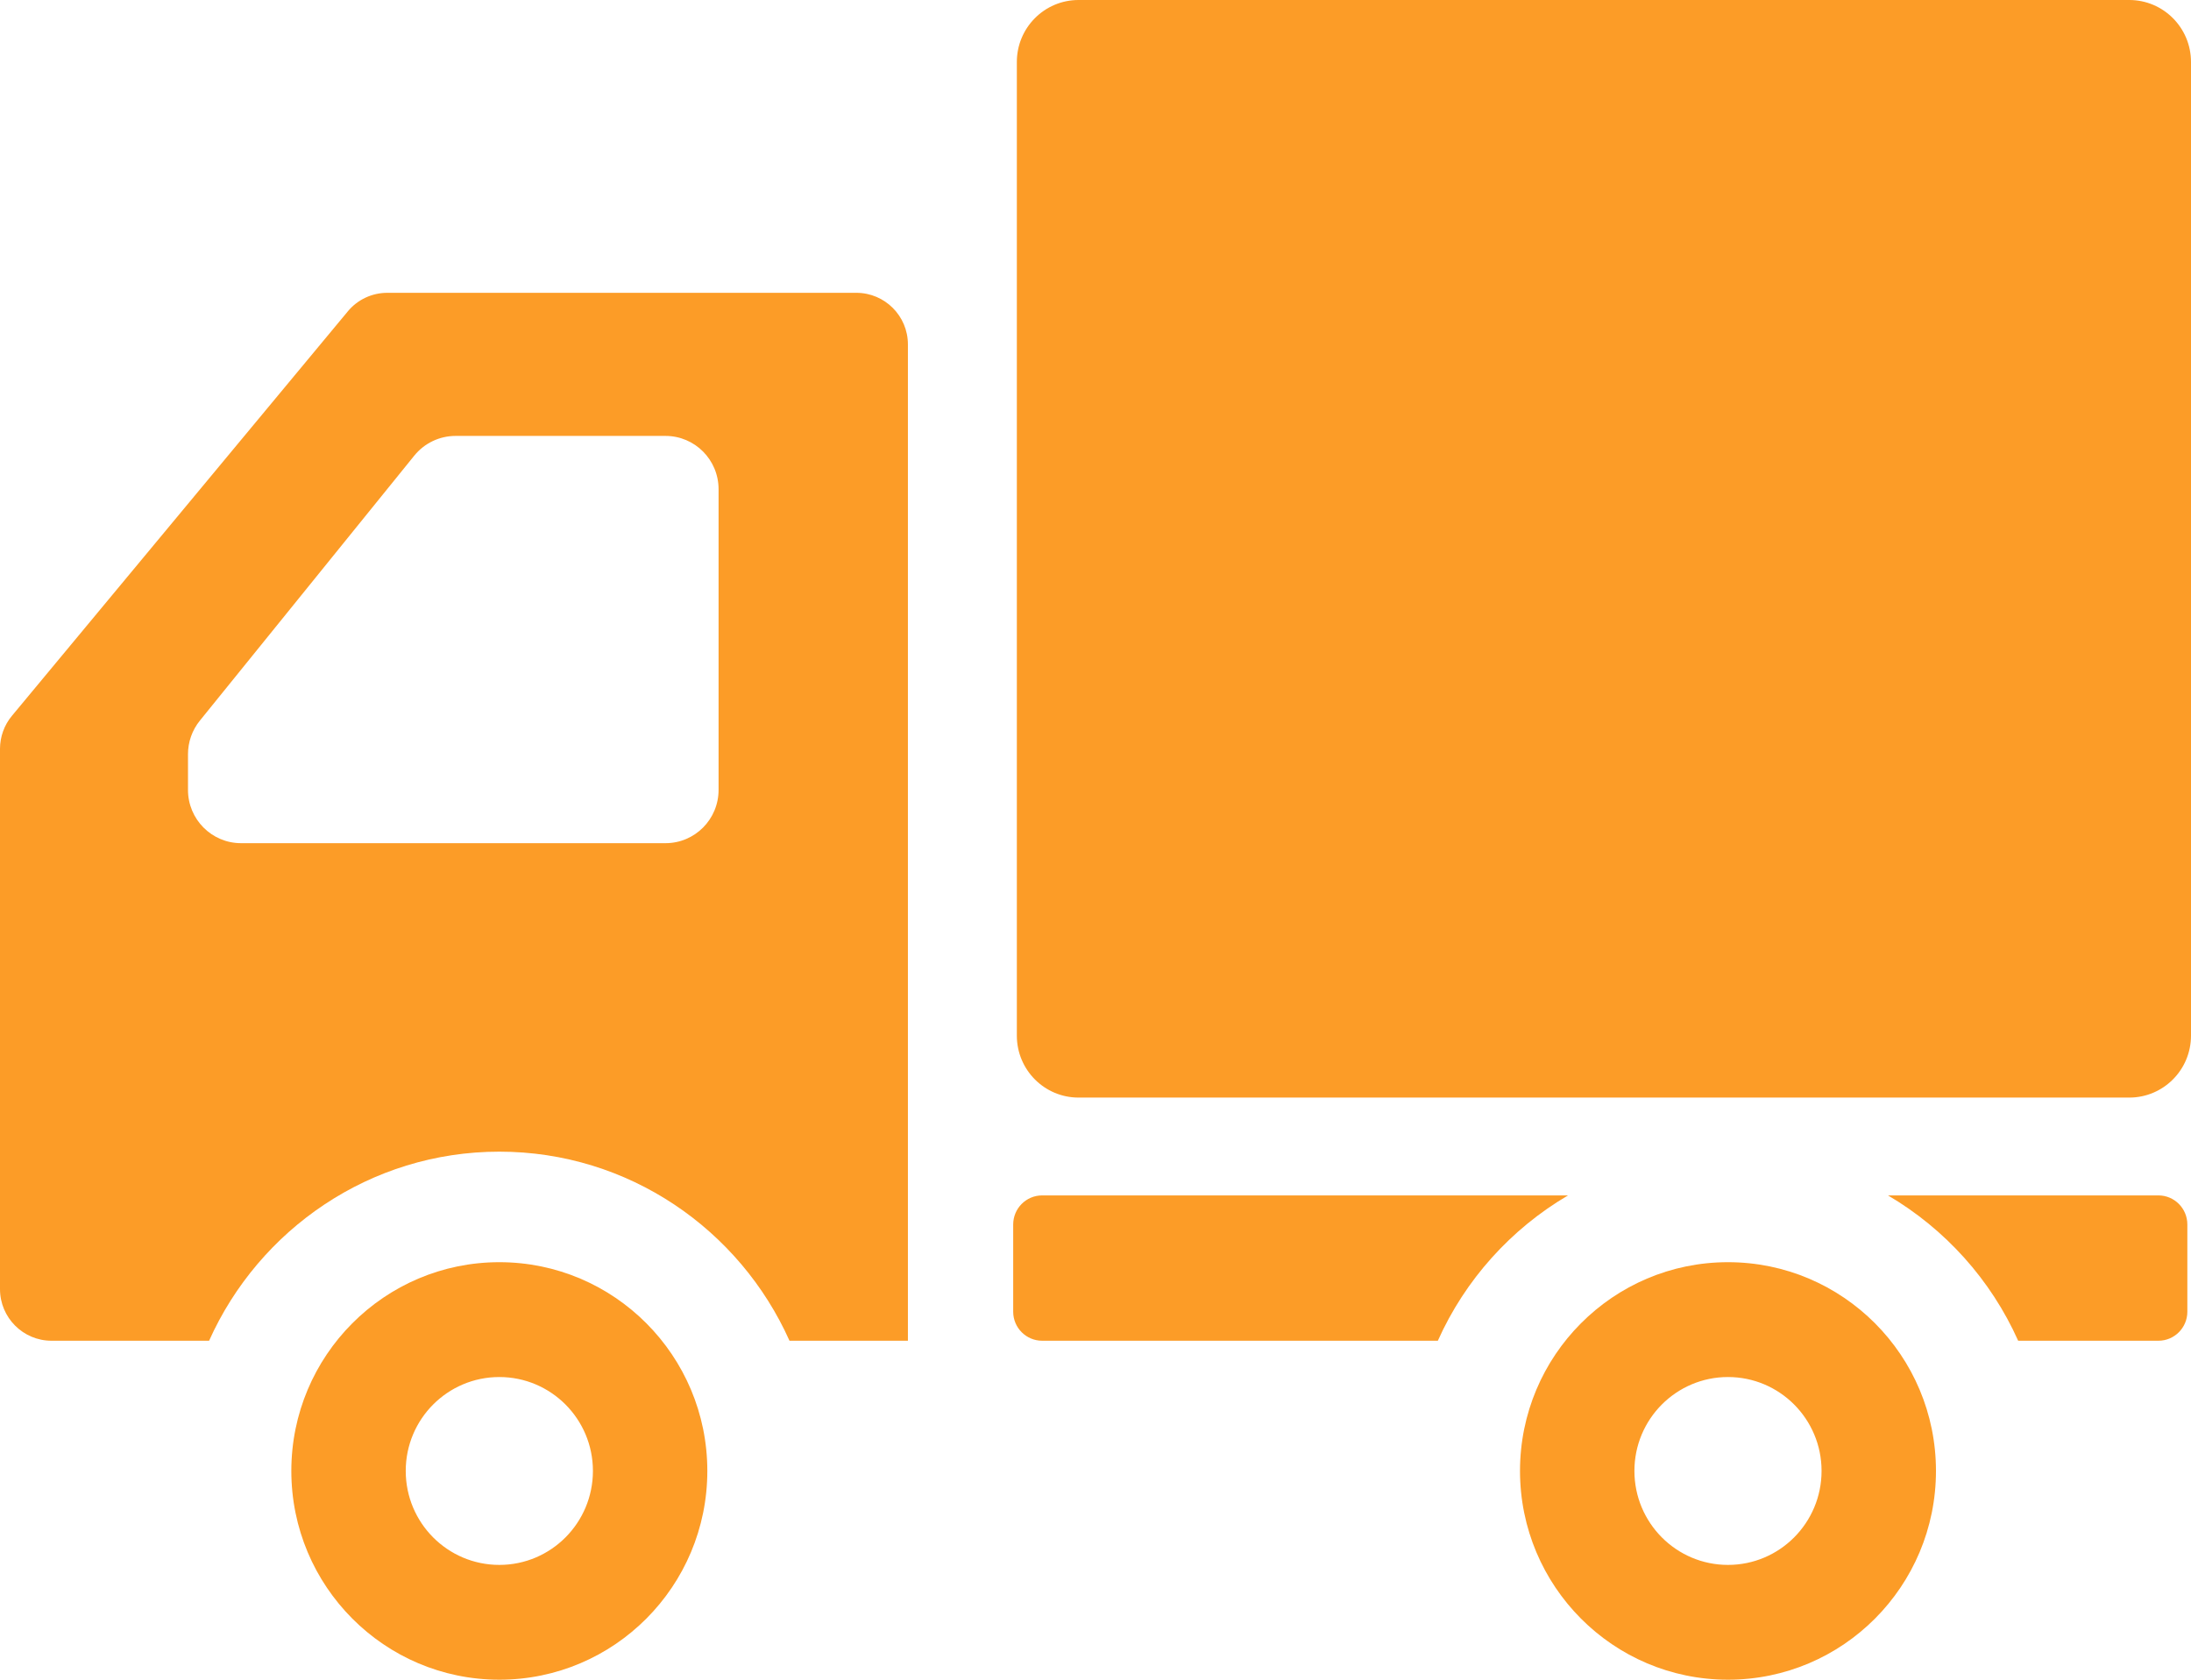
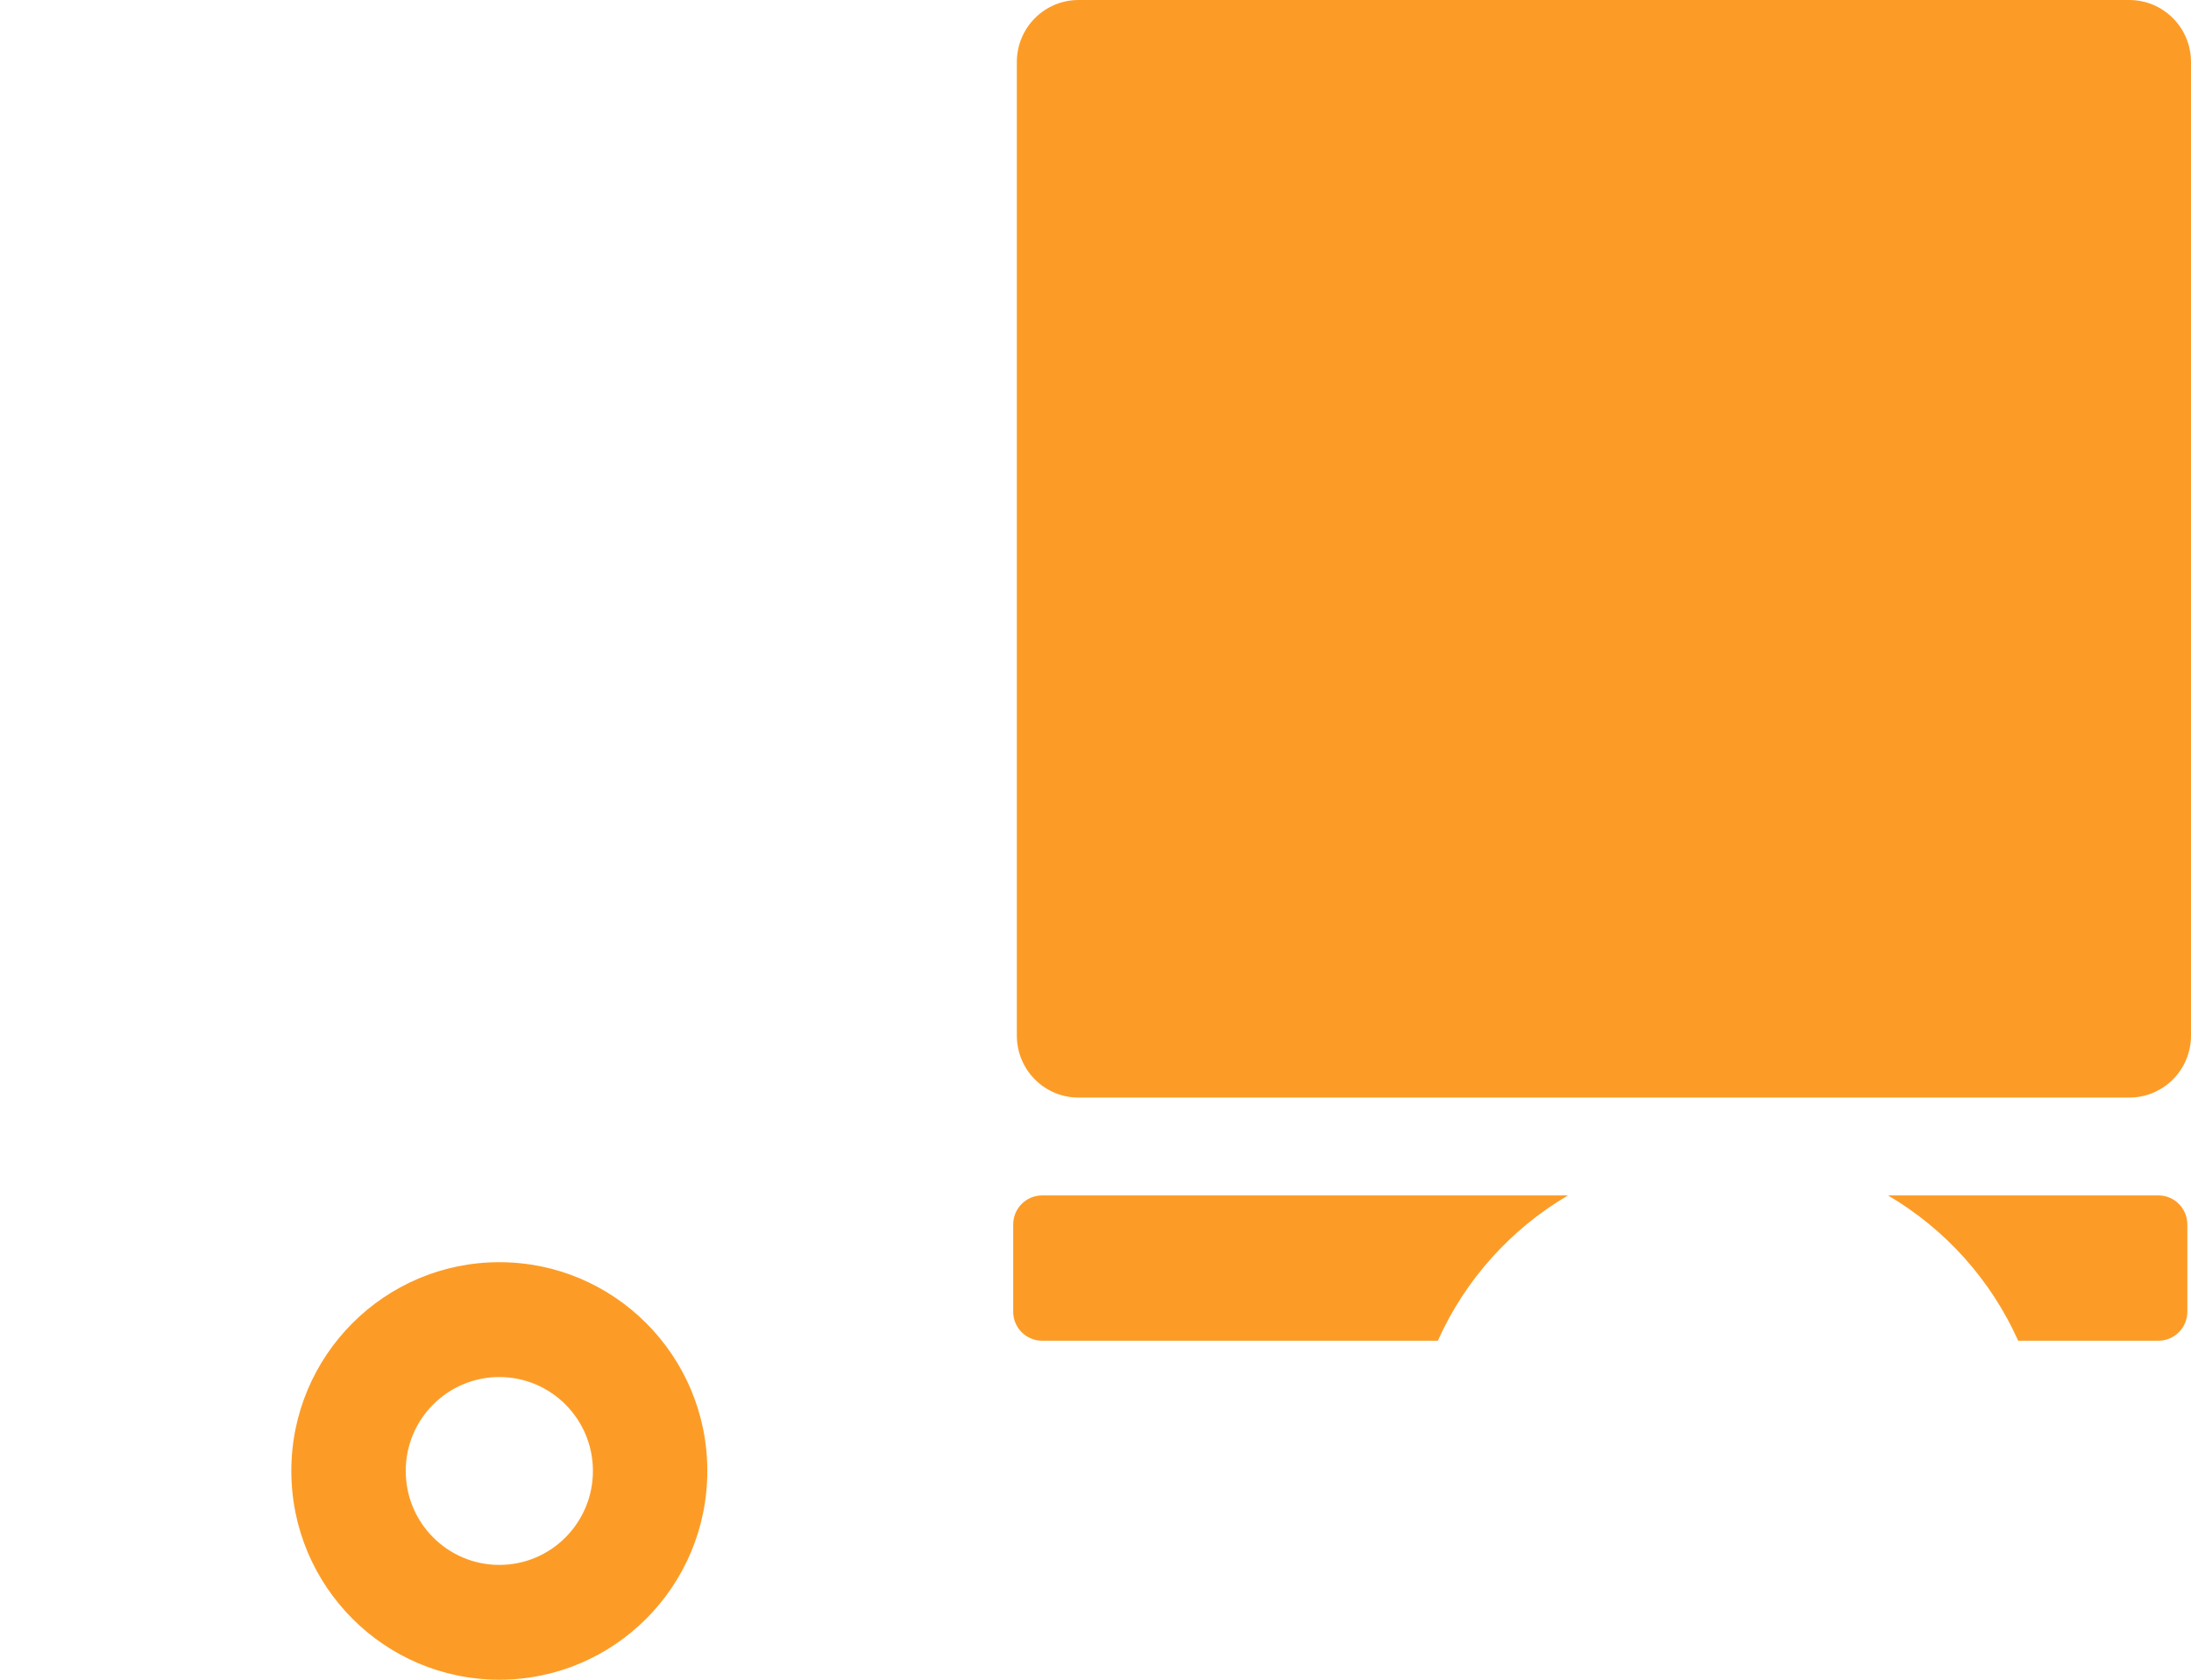
<svg xmlns="http://www.w3.org/2000/svg" width="60" height="46" viewBox="0 0 60 46" fill="none">
  <path d="M58.309 0H29.536C28.602 0 27.846 0.76 27.846 1.698V28.361C27.846 29.299 28.602 30.058 29.536 30.058H58.309C59.243 30.058 60 29.299 60 28.361V1.698C60 0.76 59.243 0 58.309 0Z" fill="#FC9C27" />
  <path d="M13.674 34.566C10.529 34.566 7.978 37.126 7.978 40.282C7.978 43.44 10.529 46 13.674 46C16.82 46 19.37 43.44 19.37 40.282C19.37 37.126 16.82 34.566 13.674 34.566ZM13.674 42.856C12.258 42.856 11.111 41.704 11.111 40.282C11.111 38.862 12.258 37.711 13.674 37.711C15.089 37.711 16.237 38.862 16.237 40.282C16.237 41.704 15.089 42.856 13.674 42.856Z" fill="#FC9C27" />
-   <path d="M47.32 34.566C44.175 34.566 41.625 37.126 41.625 40.282C41.625 43.44 44.175 46 47.32 46C50.466 46 53.016 43.44 53.016 40.282C53.016 37.126 50.466 34.566 47.32 34.566ZM47.32 42.856C45.906 42.856 44.758 41.704 44.758 40.282C44.758 38.862 45.906 37.711 47.32 37.711C48.736 37.711 49.883 38.862 49.883 40.282C49.883 41.704 48.736 42.856 47.32 42.856Z" fill="#FC9C27" />
-   <path d="M23.451 8.019H10.606C10.188 8.019 9.79 8.205 9.524 8.528L0.327 19.603C0.116 19.856 0 20.177 0 20.508V35.303C0 36.084 0.632 36.717 1.41 36.717H5.726C7.09 33.671 10.136 31.539 13.674 31.539C17.212 31.539 20.258 33.671 21.62 36.717H24.863V9.433C24.863 8.651 24.23 8.019 23.451 8.019ZM5.148 20.654C5.148 20.319 5.263 19.994 5.474 19.734L11.345 12.478C11.622 12.136 12.036 11.938 12.474 11.938H18.225C19.028 11.938 19.678 12.591 19.678 13.398V21.632C19.678 22.438 19.028 23.091 18.225 23.091H6.601C5.799 23.091 5.148 22.438 5.148 21.632V20.654Z" fill="#FC9C27" />
  <path d="M28.539 32.737C28.101 32.737 27.746 33.094 27.746 33.534V35.922C27.746 36.361 28.101 36.717 28.539 36.717H39.375C40.122 35.046 41.375 33.657 42.94 32.737H28.539Z" fill="#FC9C27" />
  <path d="M59.107 32.737H51.702C53.266 33.657 54.52 35.046 55.267 36.717H59.107C59.545 36.717 59.9 36.361 59.9 35.922V33.534C59.9 33.094 59.545 32.737 59.107 32.737Z" fill="#FC9C27" />
</svg>